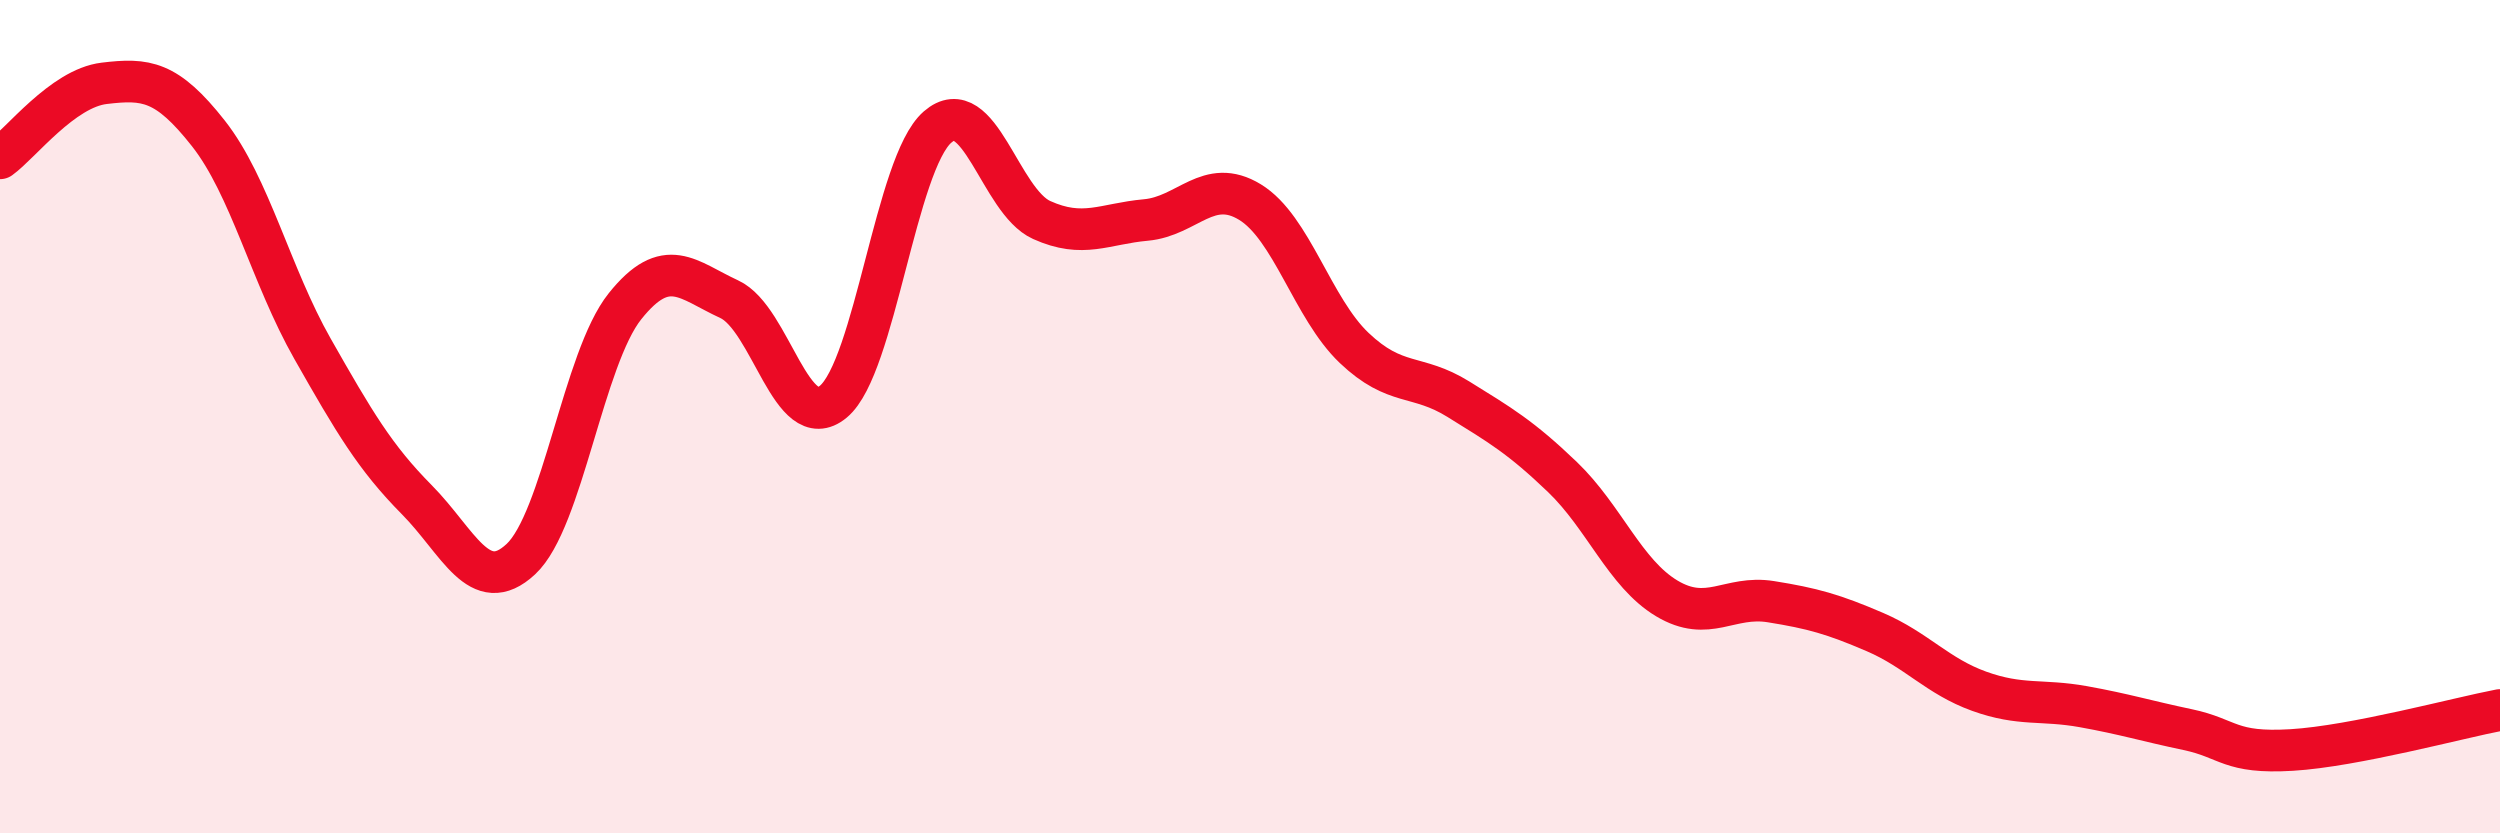
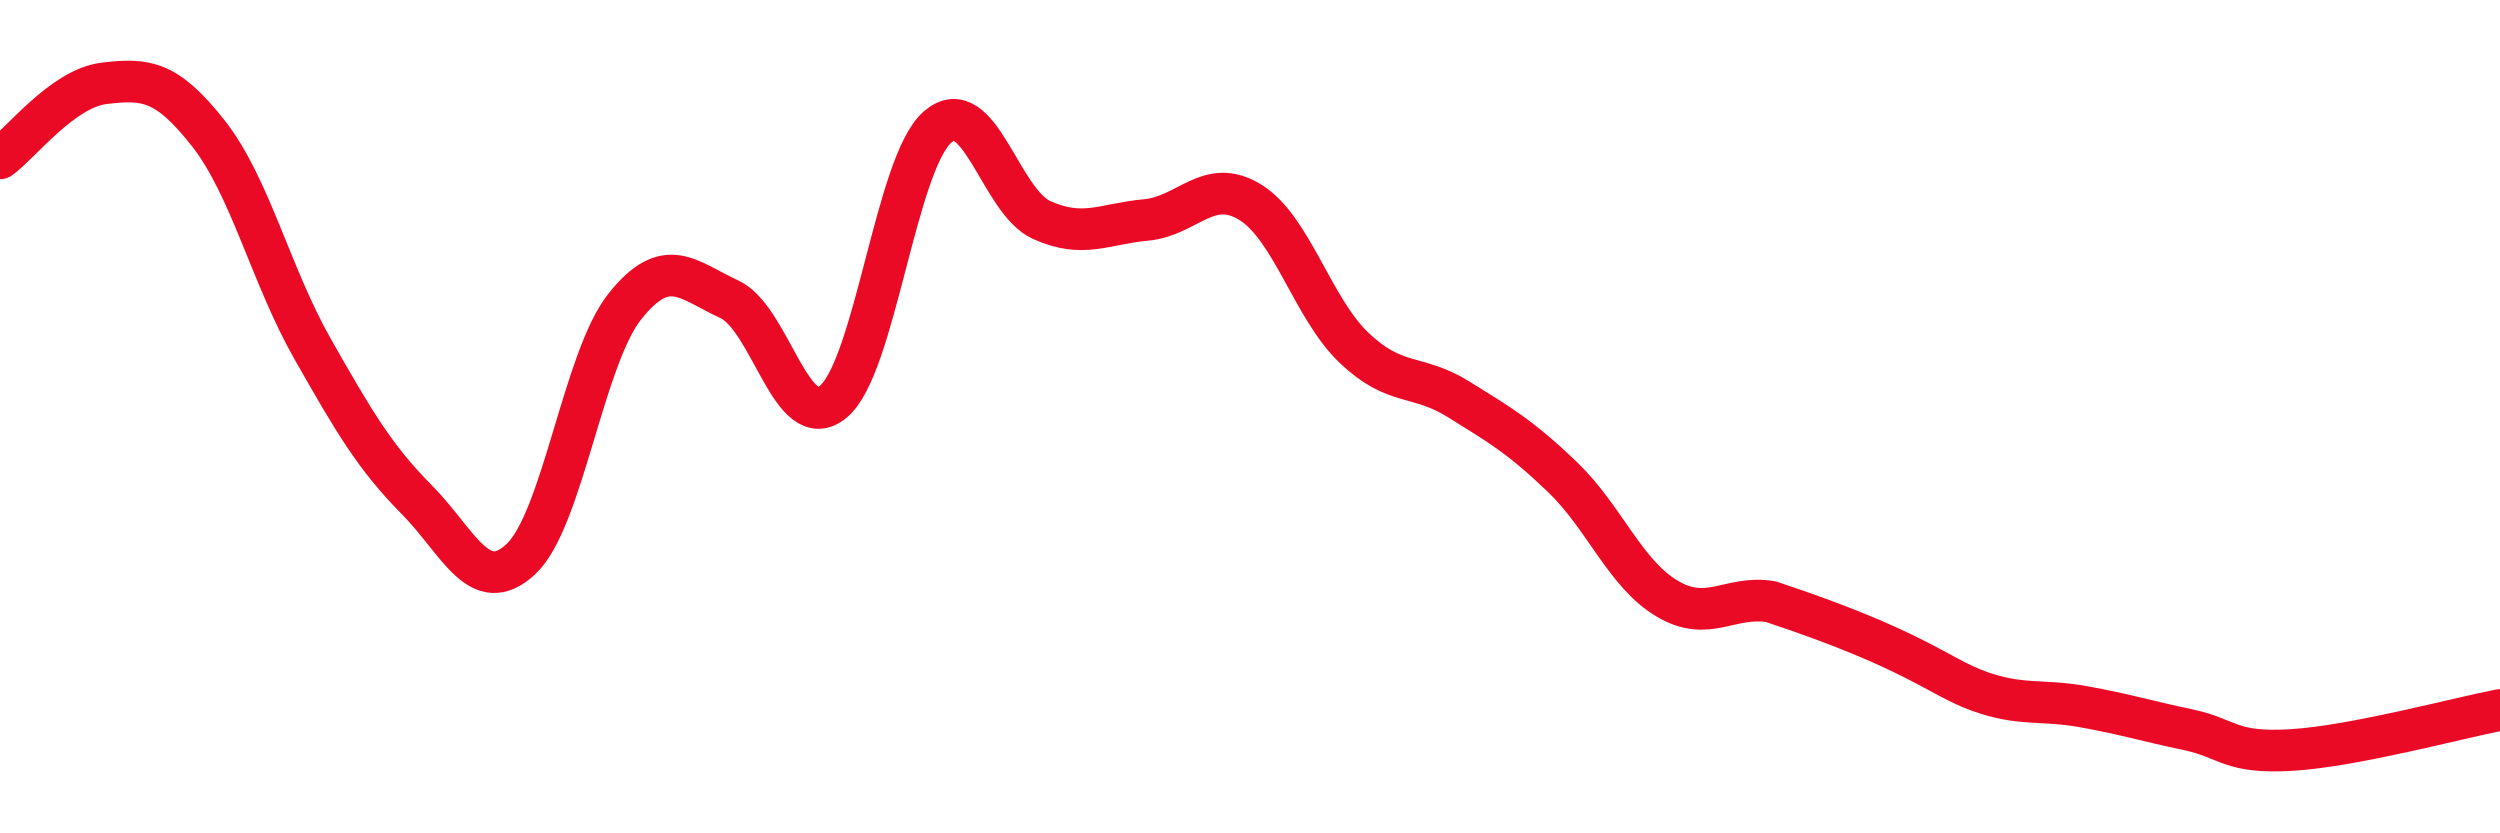
<svg xmlns="http://www.w3.org/2000/svg" width="60" height="20" viewBox="0 0 60 20">
-   <path d="M 0,3.8 C 0.5,3.44 1.5,2.12 2.5,2 C 3.5,1.88 4,1.93 5,3.2 C 6,4.47 6.5,6.61 7.5,8.37 C 8.5,10.13 9,10.98 10,11.99 C 11,13 11.5,14.35 12.5,13.42 C 13.5,12.49 14,8.6 15,7.35 C 16,6.1 16.5,6.72 17.5,7.18 C 18.5,7.64 19,10.47 20,9.64 C 21,8.81 21.5,3.92 22.5,3.05 C 23.5,2.18 24,4.83 25,5.28 C 26,5.73 26.5,5.37 27.5,5.28 C 28.5,5.19 29,4.24 30,4.85 C 31,5.46 31.5,7.4 32.5,8.35 C 33.5,9.3 34,8.96 35,9.58 C 36,10.2 36.5,10.49 37.5,11.45 C 38.5,12.41 39,13.76 40,14.36 C 41,14.96 41.5,14.28 42.5,14.44 C 43.5,14.6 44,14.74 45,15.17 C 46,15.6 46.5,16.23 47.5,16.59 C 48.5,16.95 49,16.78 50,16.96 C 51,17.14 51.5,17.3 52.5,17.51 C 53.5,17.72 53.5,18.09 55,18 C 56.5,17.91 59,17.23 60,17.04L60 20L0 20Z" fill="#EB0A25" opacity="0.1" stroke-linecap="round" stroke-linejoin="round" />
-   <path d="M 0,3.8 C 0.5,3.44 1.5,2.12 2.5,2 C 3.5,1.88 4,1.93 5,3.2 C 6,4.47 6.5,6.61 7.5,8.37 C 8.5,10.13 9,10.98 10,11.99 C 11,13 11.5,14.35 12.5,13.42 C 13.5,12.49 14,8.6 15,7.35 C 16,6.1 16.5,6.72 17.5,7.18 C 18.5,7.64 19,10.47 20,9.64 C 21,8.81 21.5,3.92 22.5,3.05 C 23.5,2.18 24,4.83 25,5.28 C 26,5.73 26.5,5.37 27.5,5.28 C 28.5,5.19 29,4.24 30,4.85 C 31,5.46 31.5,7.4 32.5,8.35 C 33.5,9.3 34,8.96 35,9.58 C 36,10.2 36.5,10.49 37.5,11.45 C 38.5,12.41 39,13.76 40,14.36 C 41,14.96 41.5,14.28 42.5,14.44 C 43.5,14.6 44,14.74 45,15.17 C 46,15.6 46.5,16.23 47.5,16.59 C 48.5,16.95 49,16.78 50,16.96 C 51,17.14 51.5,17.3 52.5,17.51 C 53.5,17.72 53.5,18.09 55,18 C 56.5,17.91 59,17.23 60,17.04" stroke="#EB0A25" stroke-width="1" fill="none" stroke-linecap="round" stroke-linejoin="round" />
+   <path d="M 0,3.8 C 0.5,3.44 1.5,2.12 2.5,2 C 3.5,1.88 4,1.93 5,3.2 C 6,4.47 6.5,6.61 7.5,8.37 C 8.5,10.13 9,10.98 10,11.99 C 11,13 11.5,14.35 12.5,13.42 C 13.5,12.49 14,8.6 15,7.35 C 16,6.1 16.5,6.72 17.5,7.18 C 18.5,7.64 19,10.47 20,9.64 C 21,8.81 21.5,3.92 22.5,3.05 C 23.5,2.18 24,4.83 25,5.28 C 26,5.73 26.5,5.37 27.5,5.28 C 28.5,5.19 29,4.24 30,4.85 C 31,5.46 31.5,7.4 32.5,8.35 C 33.5,9.3 34,8.96 35,9.58 C 36,10.2 36.5,10.49 37.5,11.45 C 38.5,12.41 39,13.76 40,14.36 C 41,14.96 41.5,14.28 42.5,14.44 C 46,15.6 46.5,16.23 47.5,16.59 C 48.5,16.95 49,16.78 50,16.96 C 51,17.14 51.5,17.3 52.5,17.51 C 53.5,17.72 53.5,18.09 55,18 C 56.5,17.91 59,17.23 60,17.04" stroke="#EB0A25" stroke-width="1" fill="none" stroke-linecap="round" stroke-linejoin="round" />
</svg>